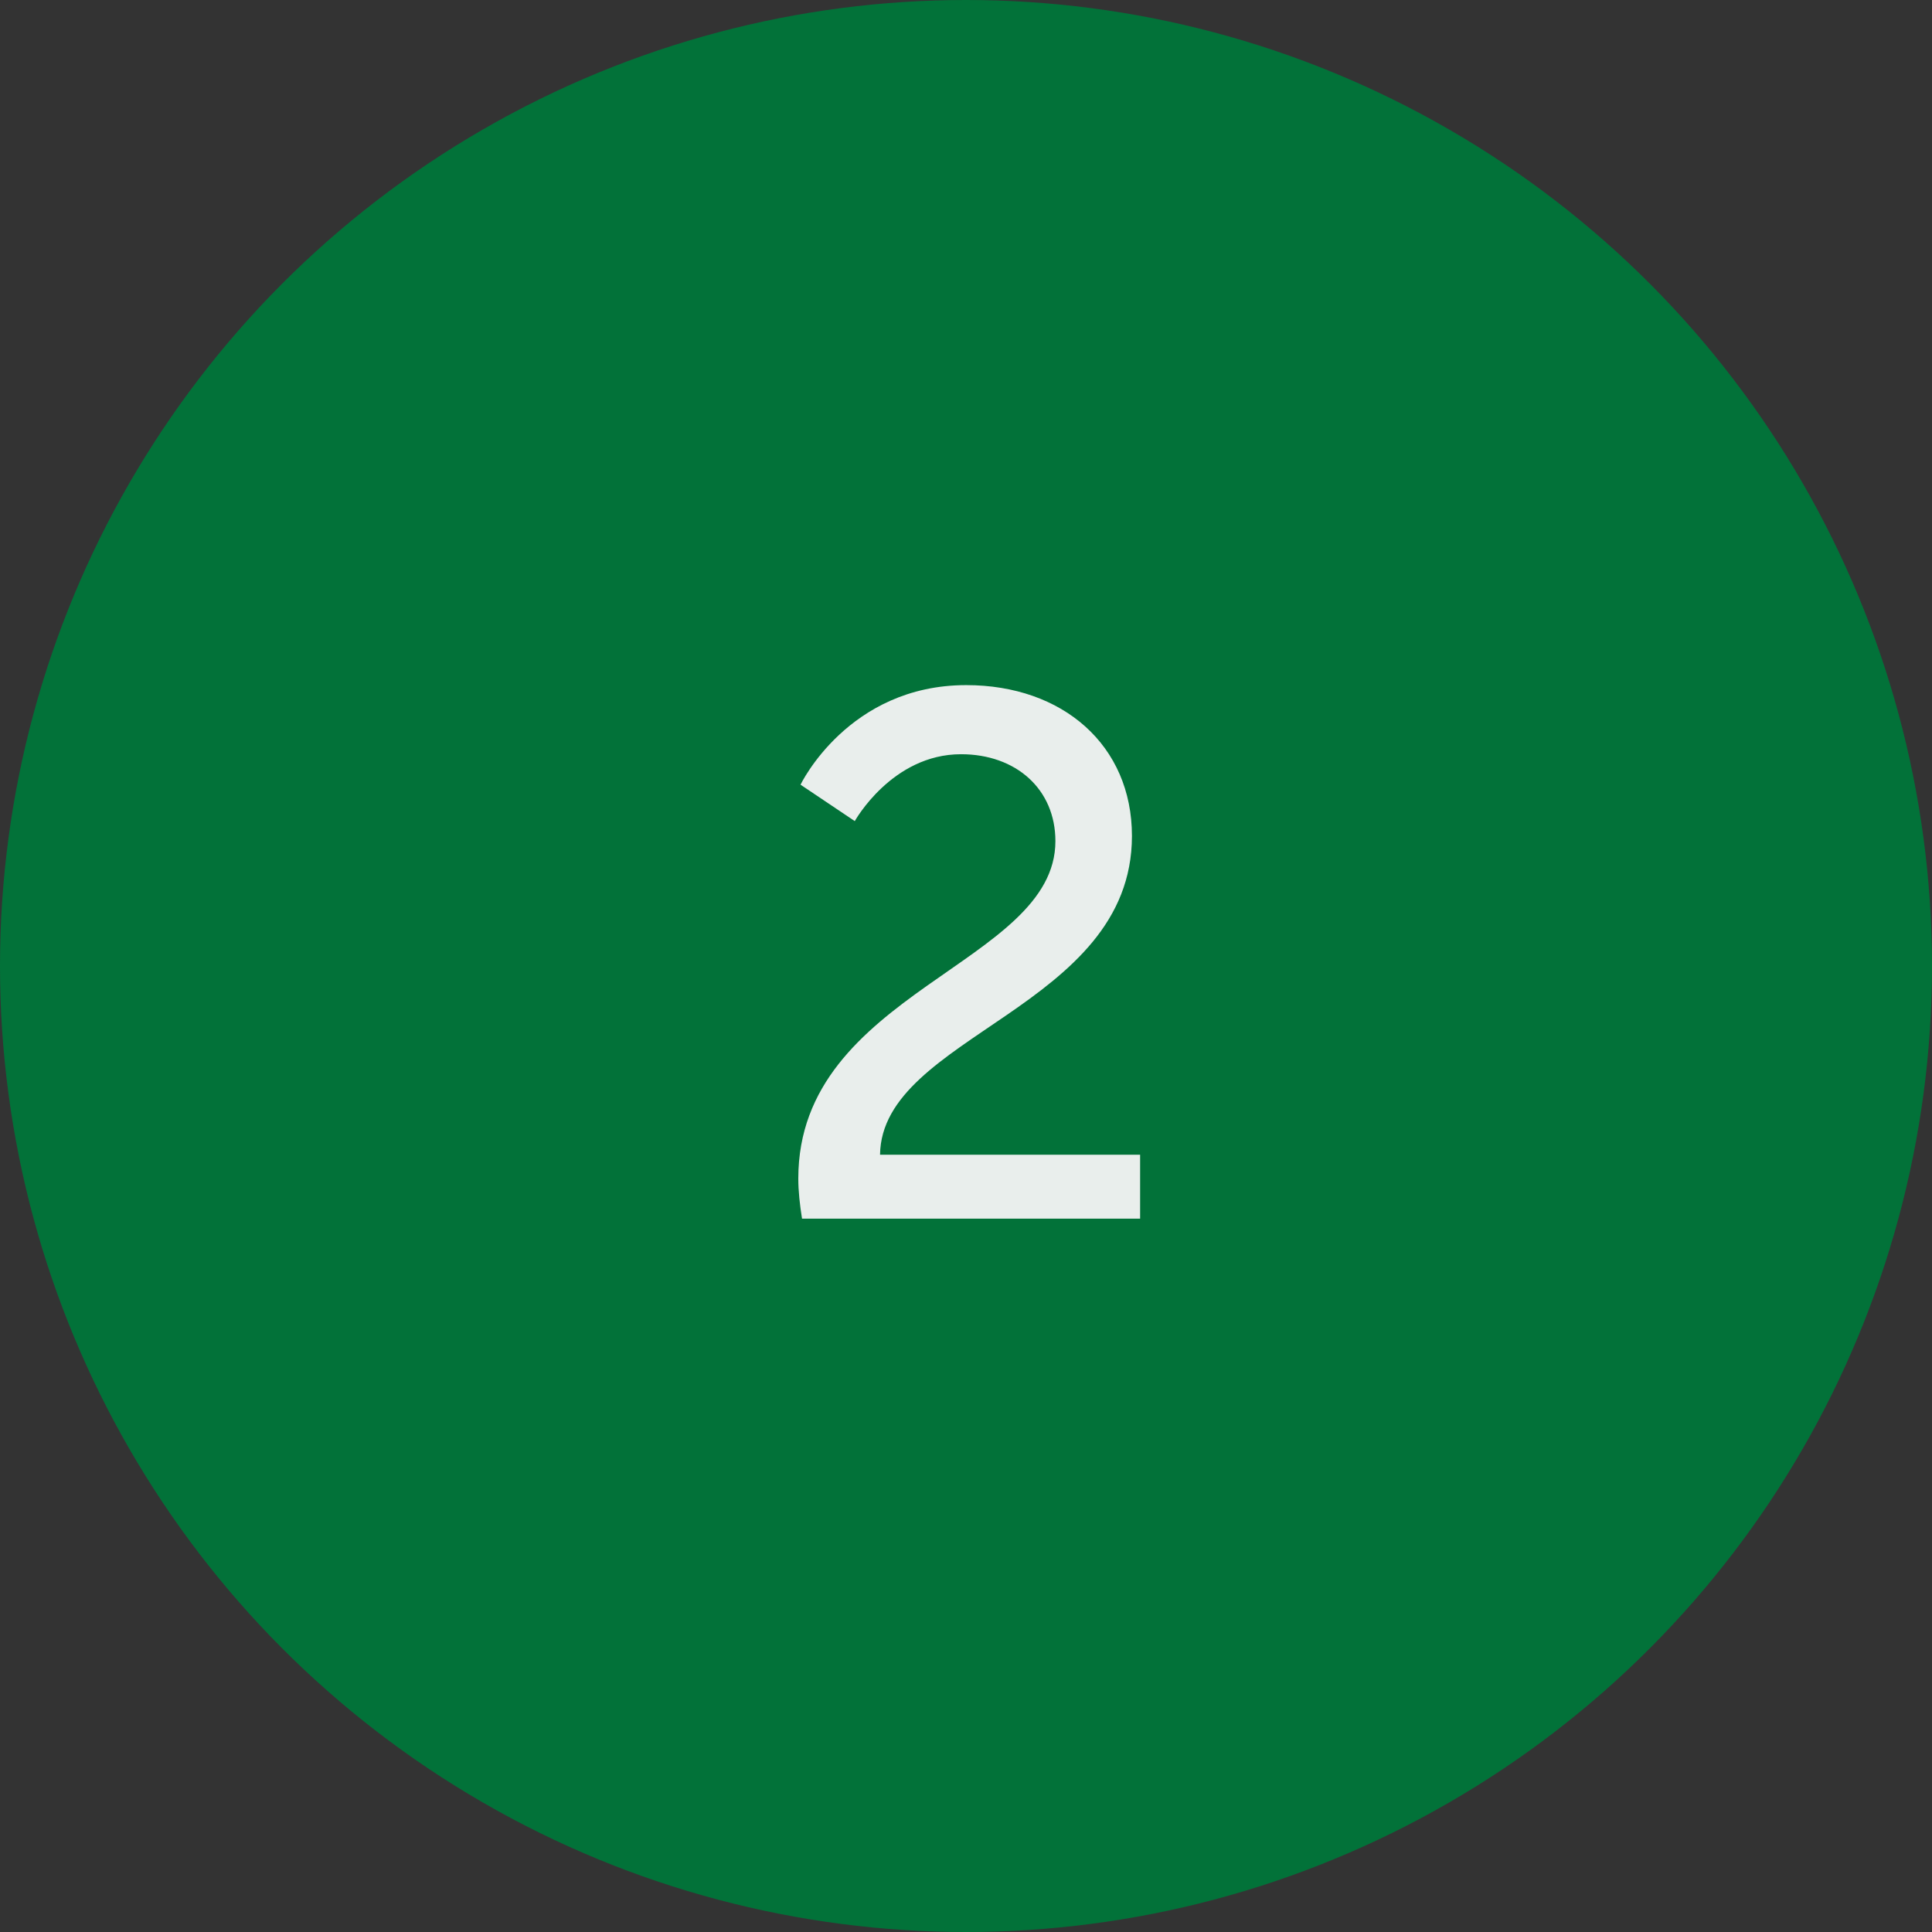
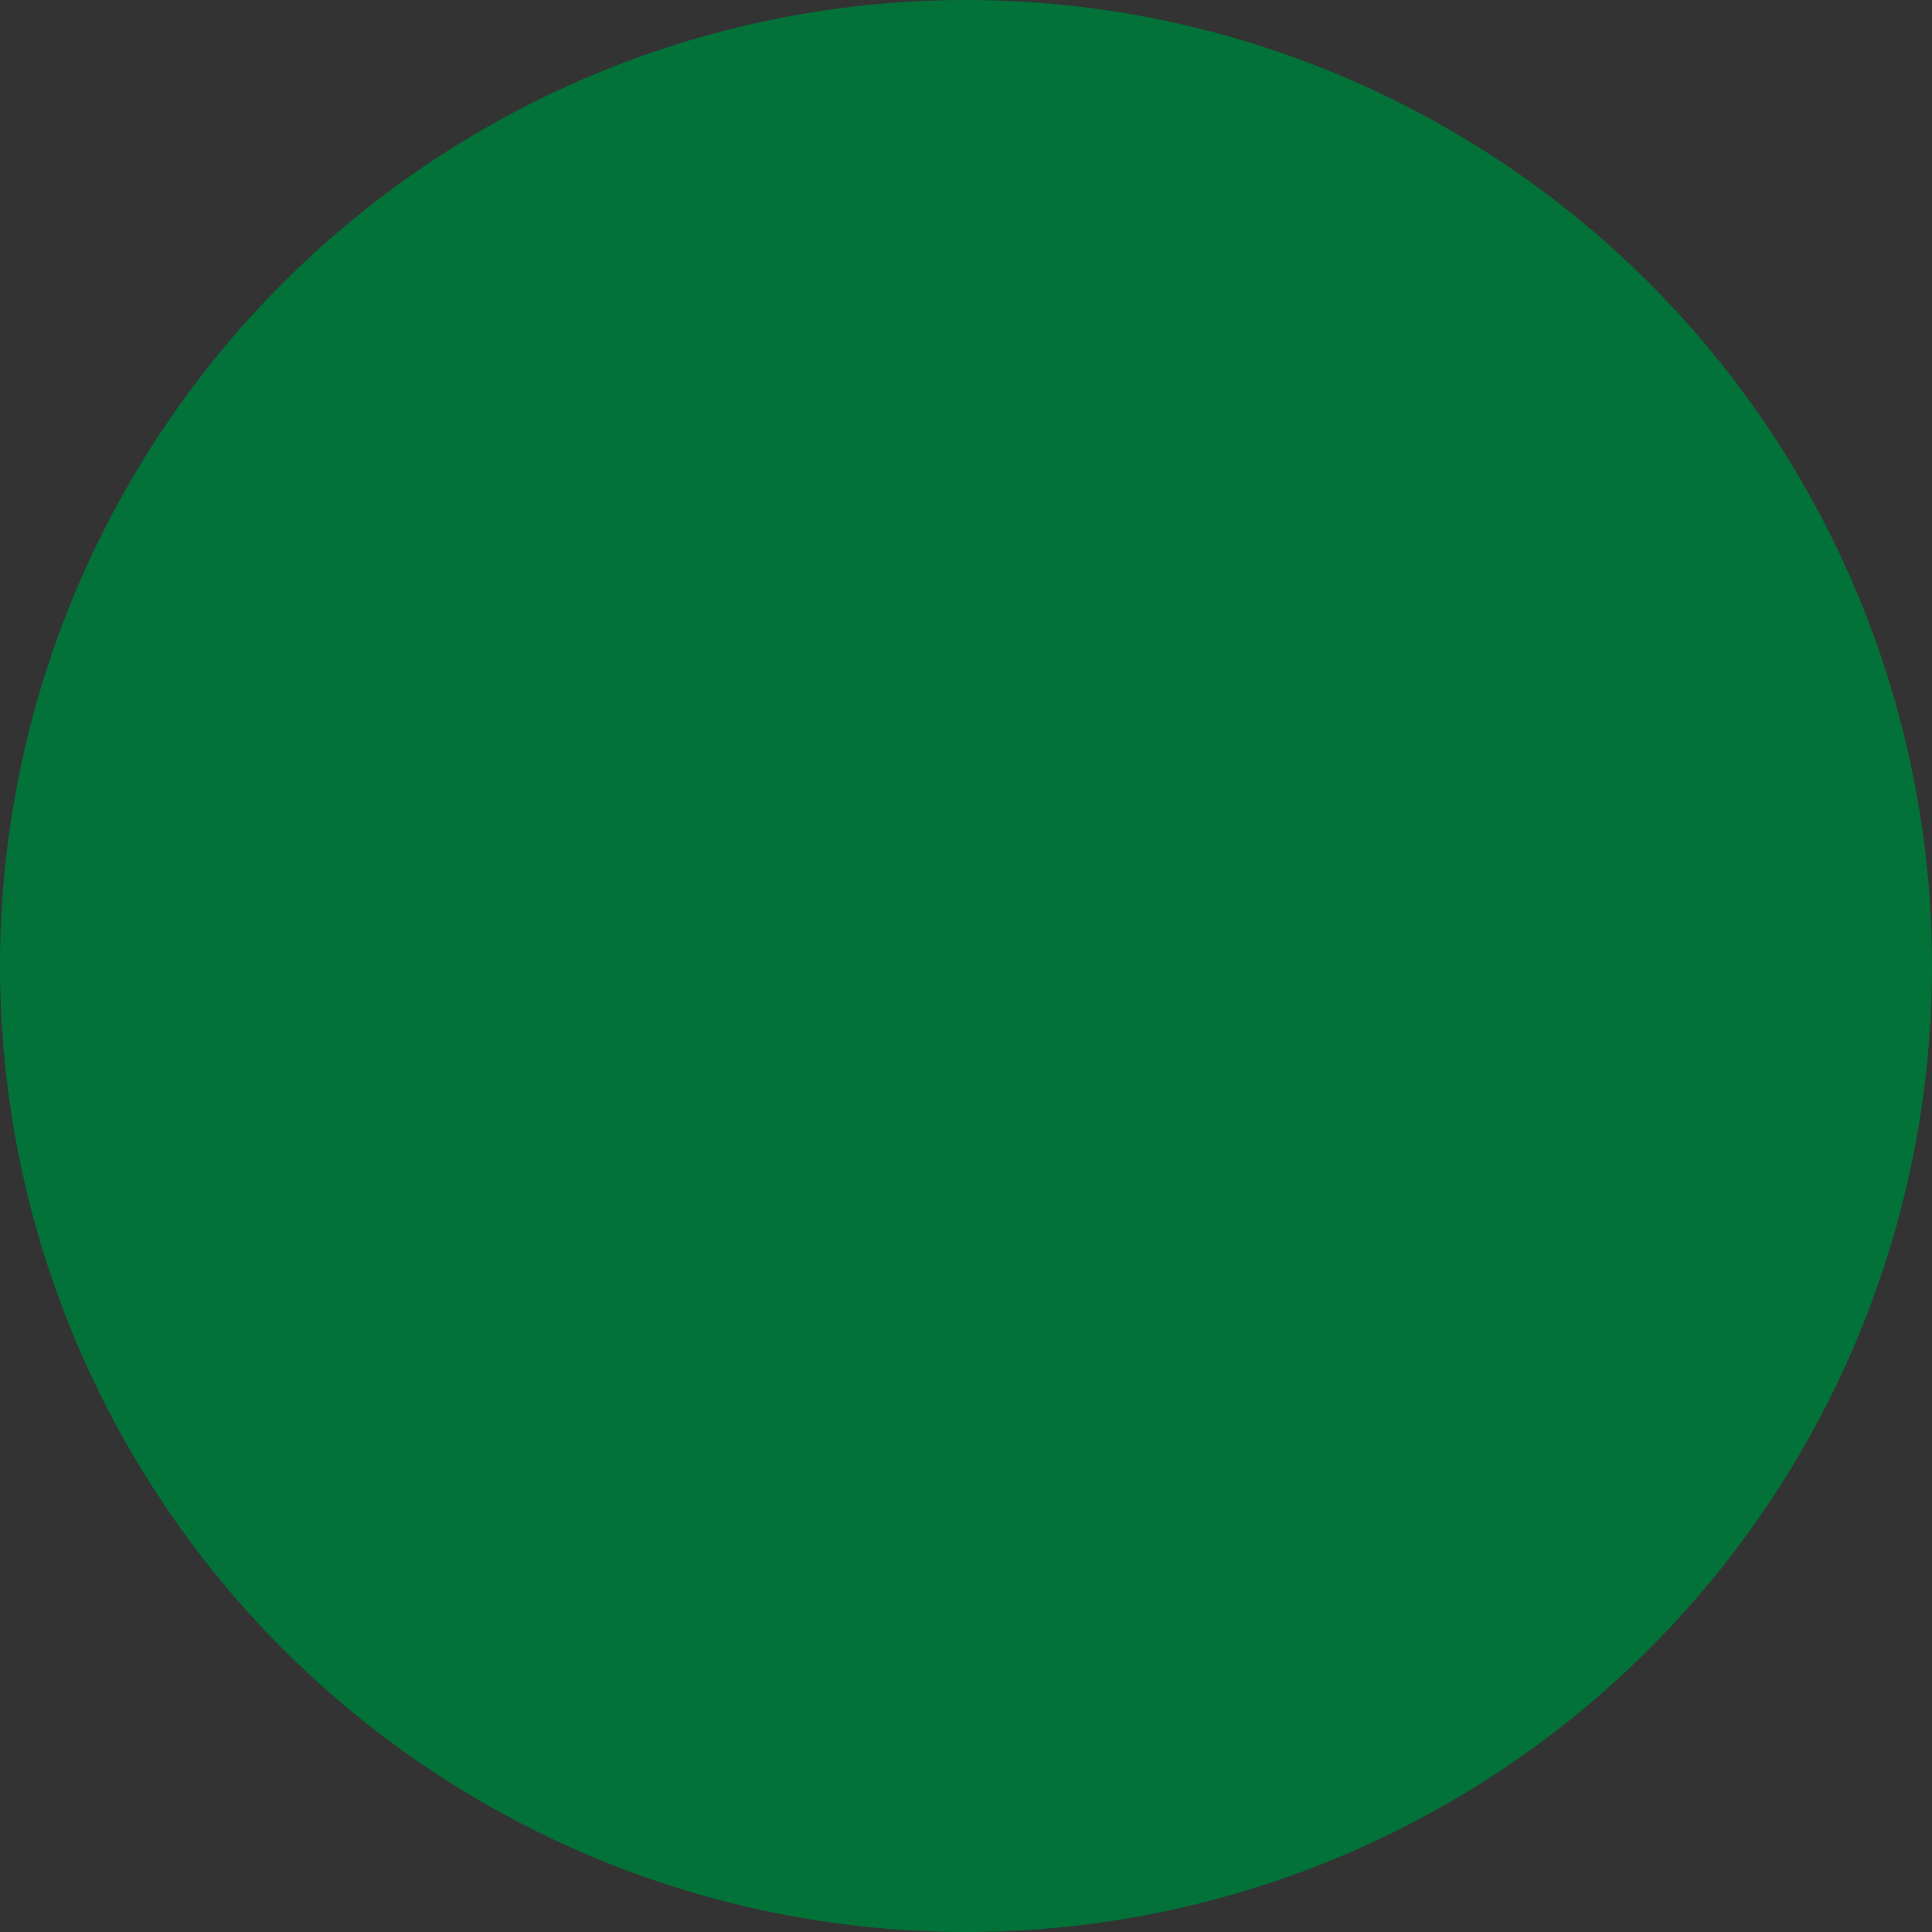
<svg xmlns="http://www.w3.org/2000/svg" width="65" height="65" viewBox="0 0 65 65" fill="none">
  <rect x="0" y="0" width="65" height="65" fill="#333333" stroke="none" />
  <circle cx="32.5" cy="32.5" r="32.5" fill="#027239" />
-   <path d="M26.983 41C26.908 40.525 26.858 40.075 26.858 39.65C26.858 33.35 35.508 32.45 35.508 28.3C35.508 26.55 34.183 25.375 32.333 25.375C30.008 25.375 28.758 27.625 28.758 27.625L26.933 26.4C26.933 26.4 28.533 23.05 32.508 23.05C35.758 23.05 38.083 25.075 38.083 28.125C38.083 33.925 29.658 34.825 29.608 38.85H38.358V41H26.983Z" fill="#E9EEEC" />
</svg>